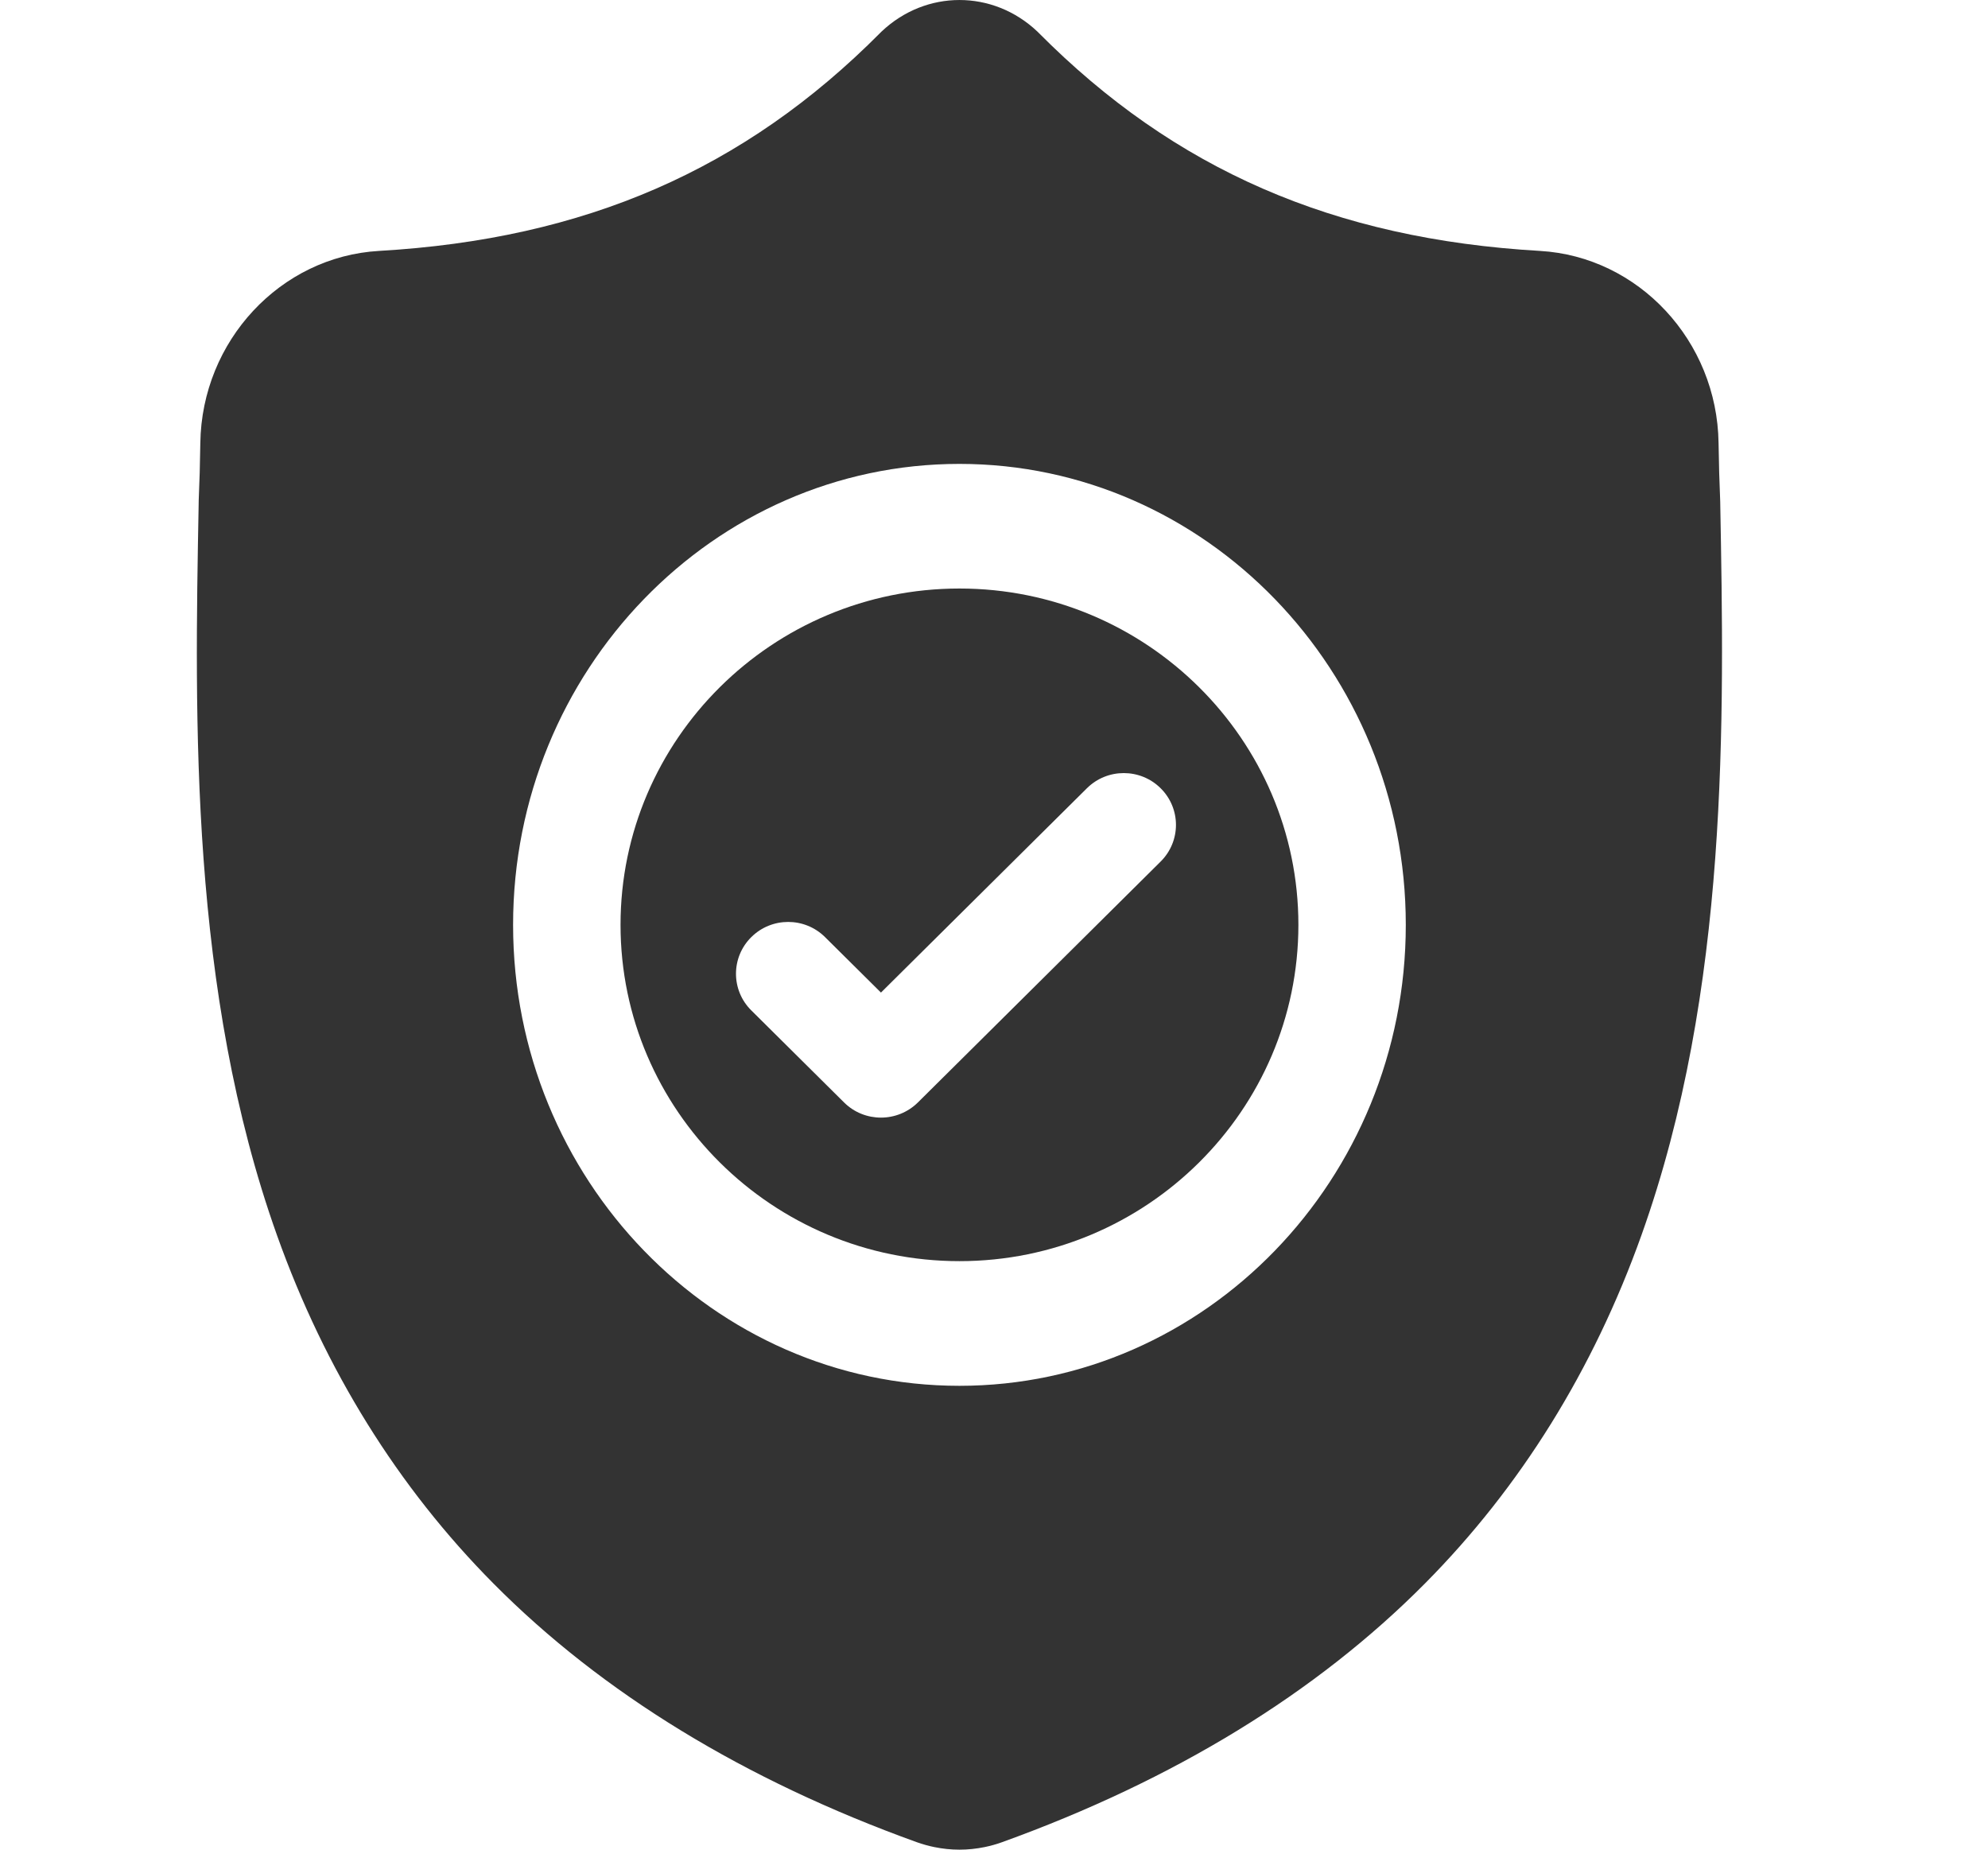
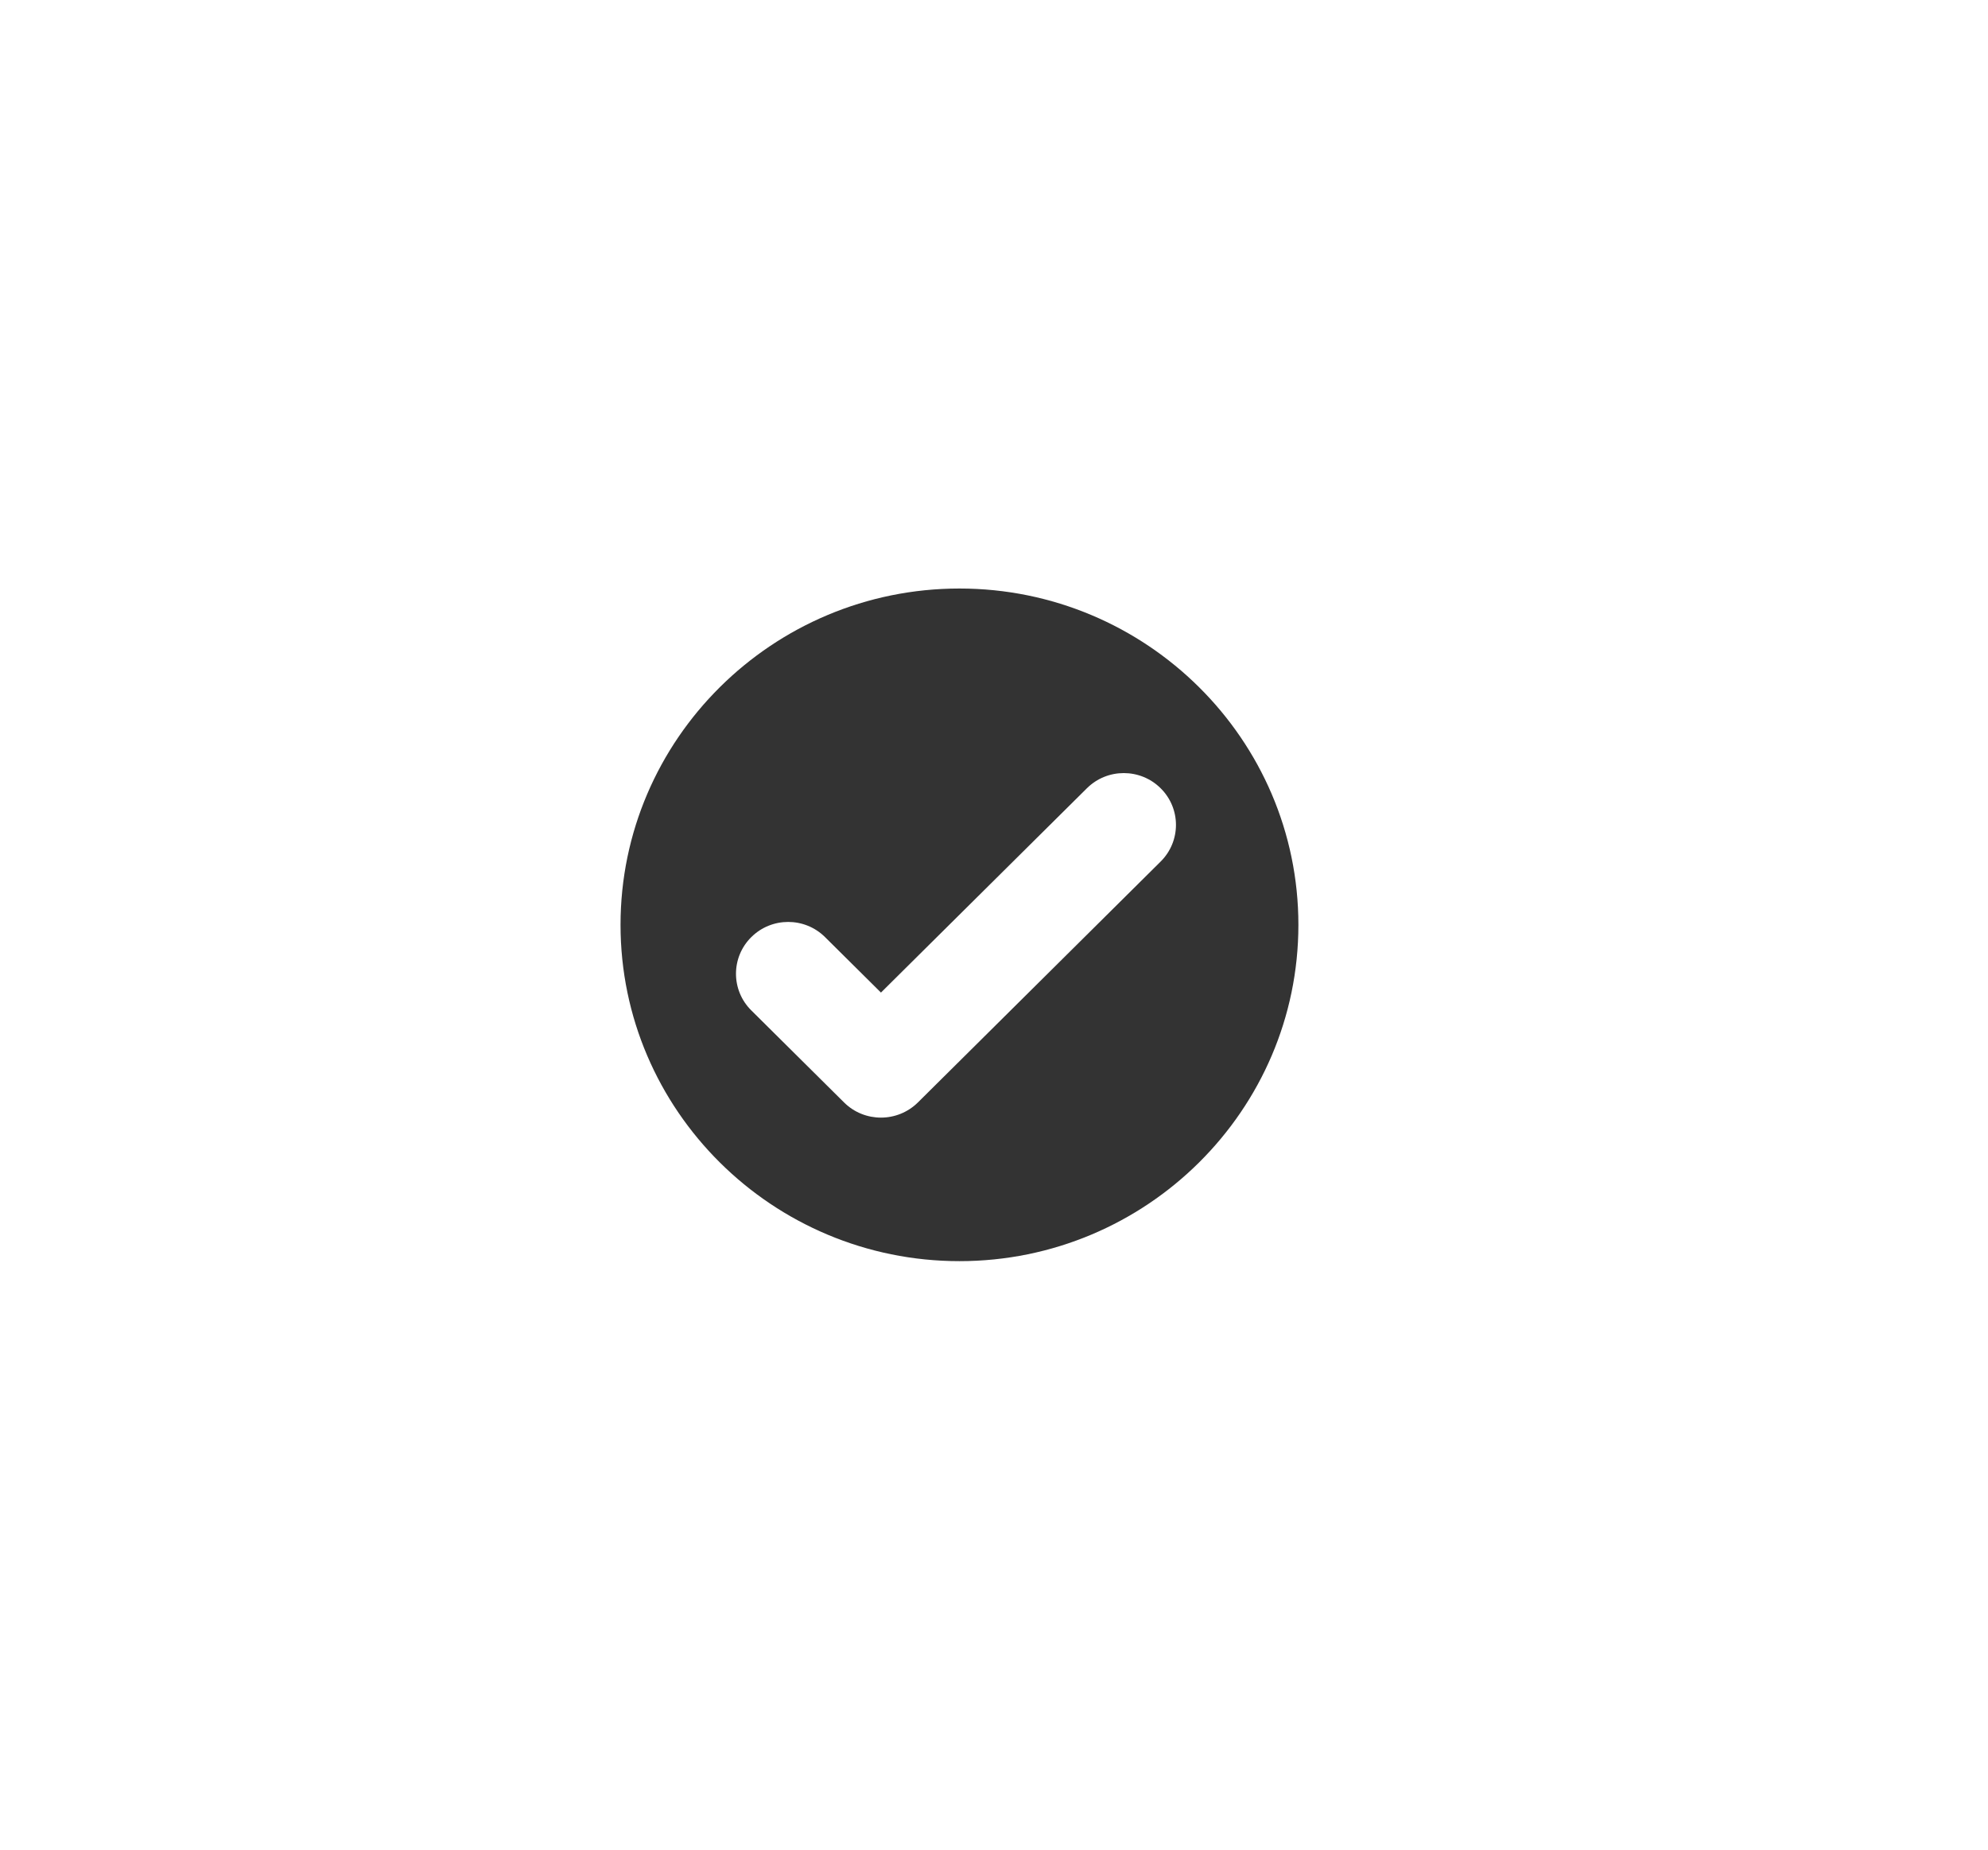
<svg xmlns="http://www.w3.org/2000/svg" width="43" height="40" viewBox="0 0 43 40" fill="none">
  <g clip-path="url(#clip0_2156_4269)">
    <path d="M20.753 12.727C16.71 12.727 13.422 15.99 13.422 20C13.422 24.01 16.71 27.273 20.753 27.273C24.795 27.273 28.084 24.01 28.084 20C28.084 15.99 24.795 12.727 20.753 12.727ZM25.105 18.631L19.854 23.841C19.633 24.059 19.344 24.169 19.055 24.169C18.766 24.169 18.477 24.06 18.257 23.841L16.25 21.85C15.809 21.413 15.809 20.703 16.25 20.266C16.691 19.828 17.405 19.828 17.846 20.266L19.055 21.465L23.509 17.047C23.95 16.609 24.665 16.609 25.105 17.047C25.546 17.484 25.546 18.193 25.105 18.631Z" fill="#333333" />
-     <path d="M37.208 10.853L37.207 10.822C37.19 10.438 37.179 10.031 37.172 9.579C37.141 7.373 35.443 5.549 33.307 5.426C28.852 5.169 25.407 3.67 22.463 0.707L22.438 0.682C21.477 -0.227 20.029 -0.227 19.068 0.682L19.043 0.707C16.099 3.67 12.653 5.169 8.199 5.426C6.063 5.549 4.365 7.373 4.333 9.579C4.327 10.028 4.315 10.435 4.298 10.822L4.297 10.894C4.21 15.584 4.102 21.42 5.993 26.718C7.033 29.631 8.608 32.163 10.674 34.245C13.026 36.616 16.108 38.498 19.832 39.839C19.954 39.882 20.079 39.918 20.208 39.944C20.389 39.981 20.571 40 20.753 40C20.935 40 21.117 39.981 21.298 39.944C21.426 39.918 21.553 39.882 21.675 39.838C25.395 38.495 28.473 36.612 30.824 34.241C32.889 32.159 34.463 29.626 35.504 26.712C37.402 21.399 37.295 15.552 37.208 10.853ZM20.752 29.969C15.429 29.969 11.098 25.497 11.098 20.001C11.098 14.504 15.429 10.032 20.752 10.032C26.076 10.032 30.407 14.504 30.407 20.001C30.407 25.497 26.076 29.969 20.752 29.969Z" fill="#333333" />
  </g>
  <defs>
    <clipPath id="clip0_2156_4269">
      <rect width="42" height="40" fill="white" transform="translate(0.5)" />
    </clipPath>
  </defs>
</svg>